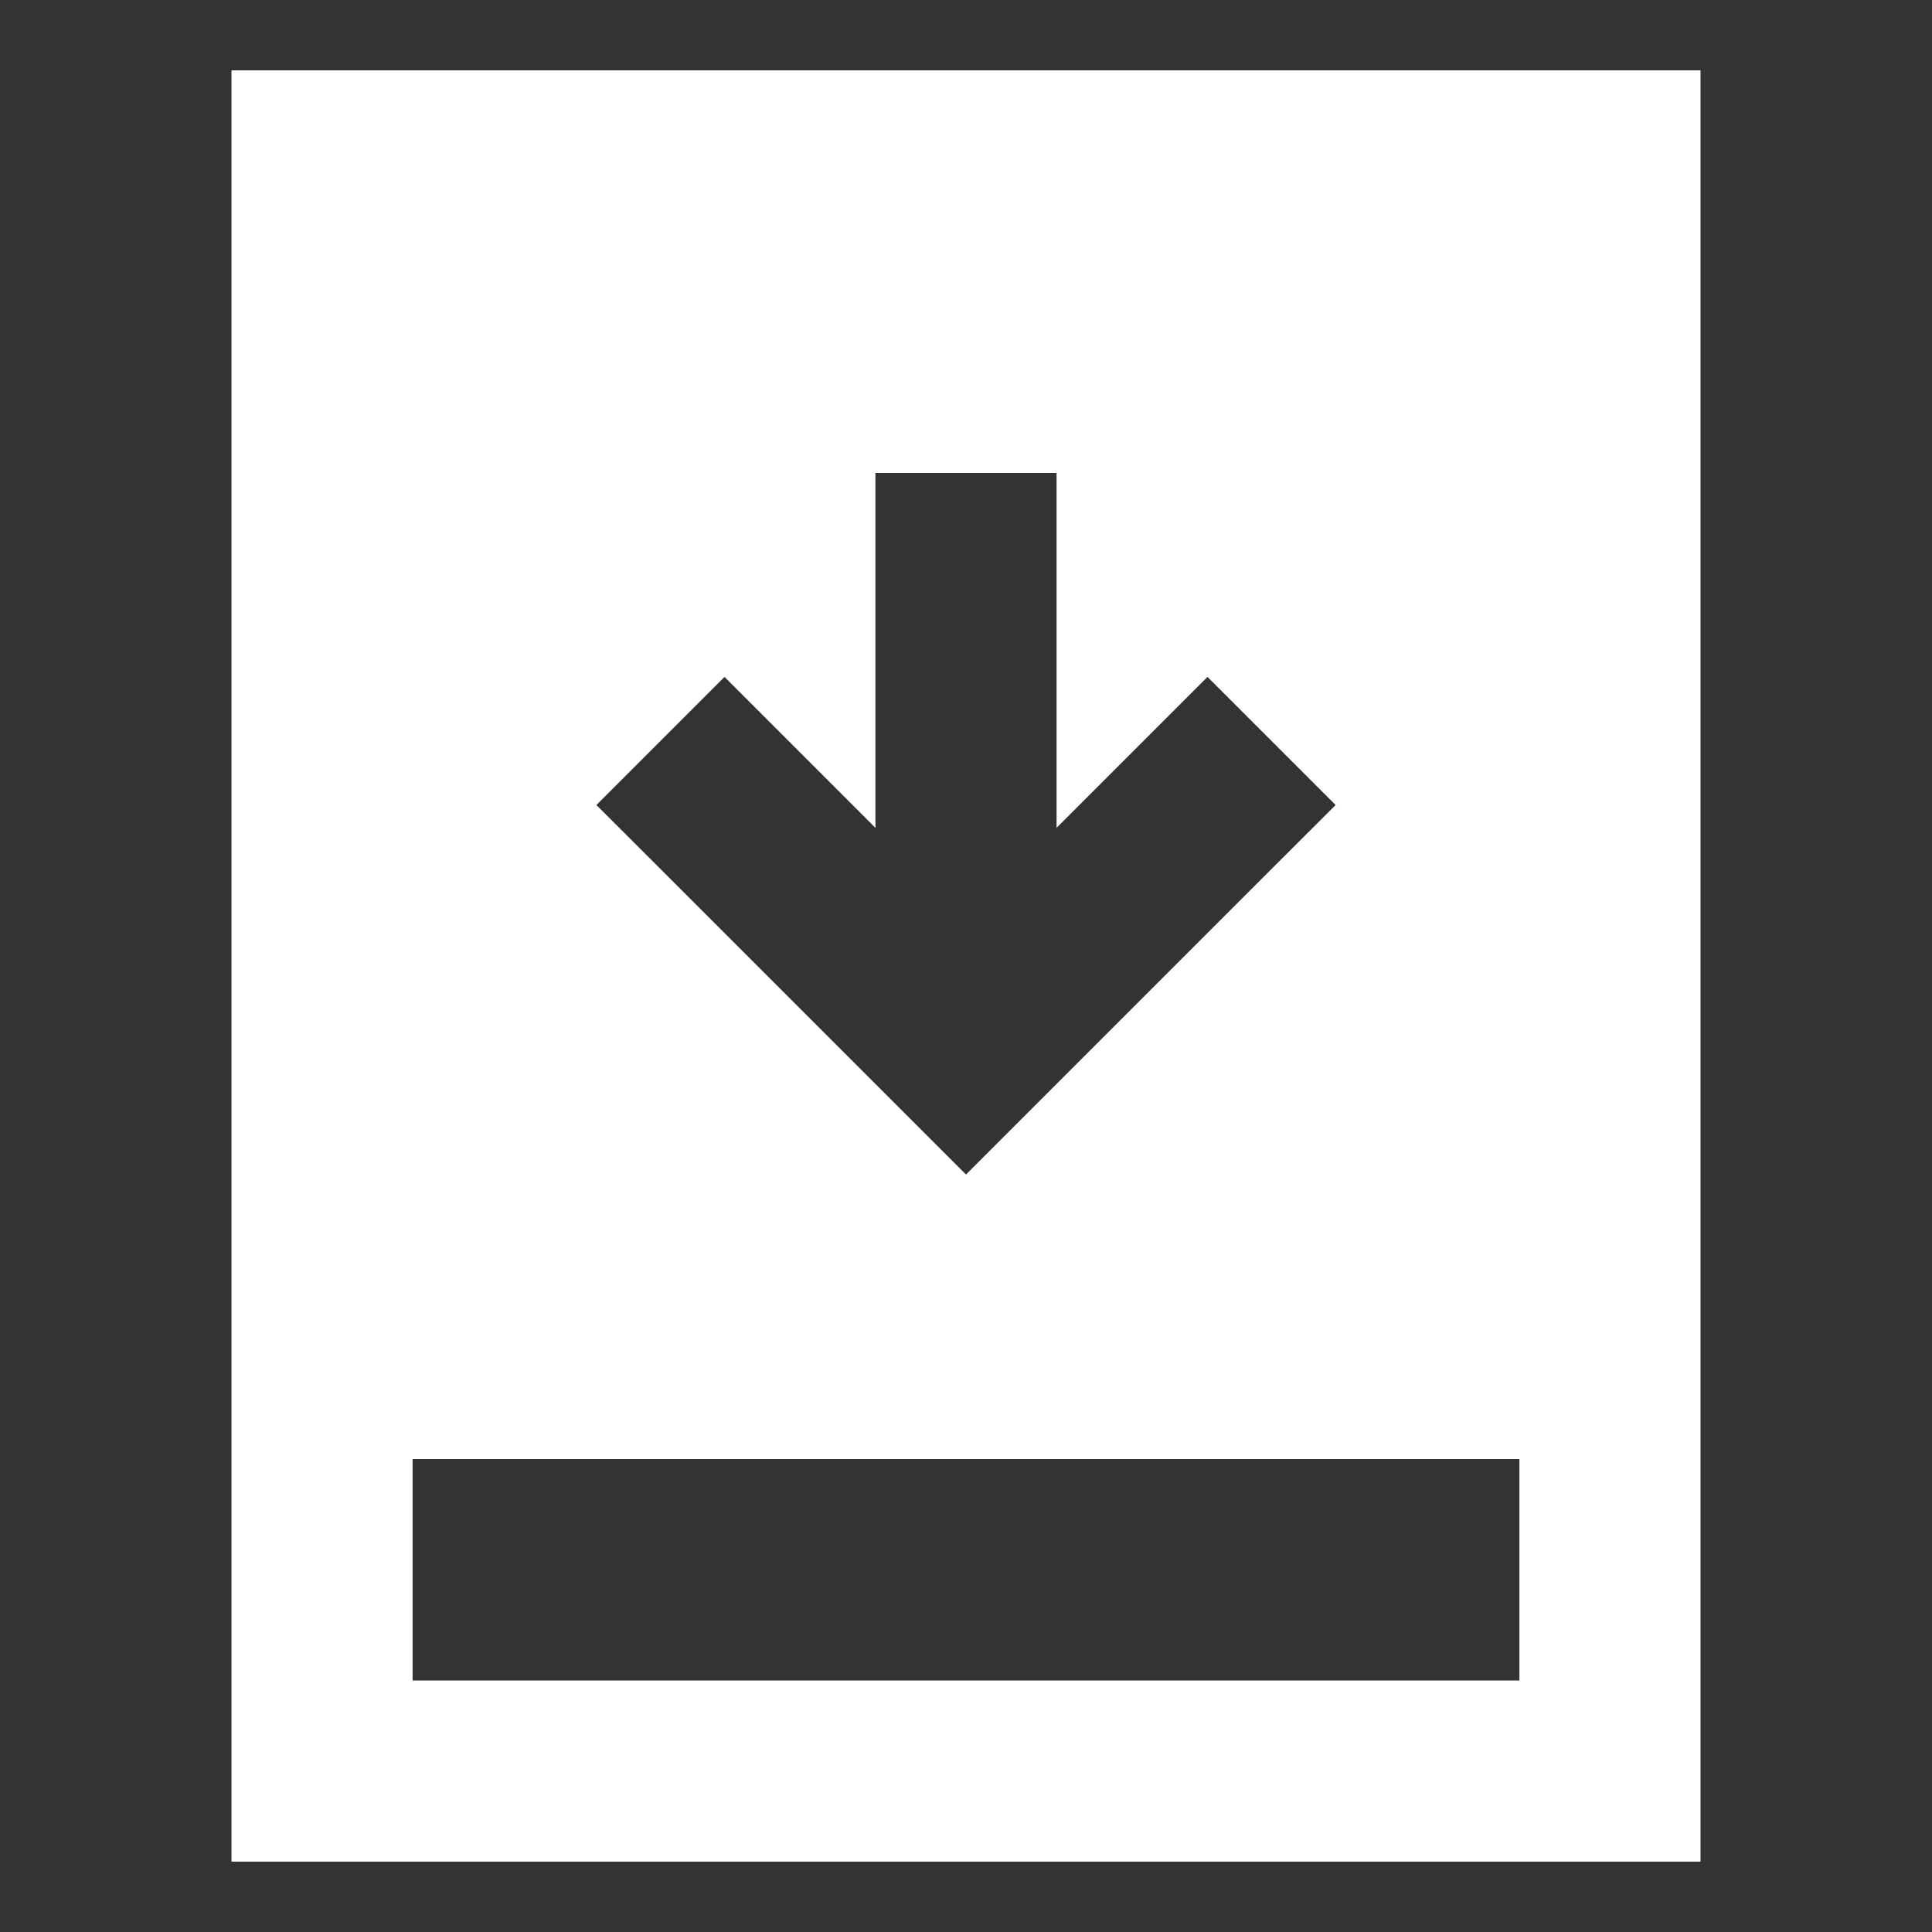
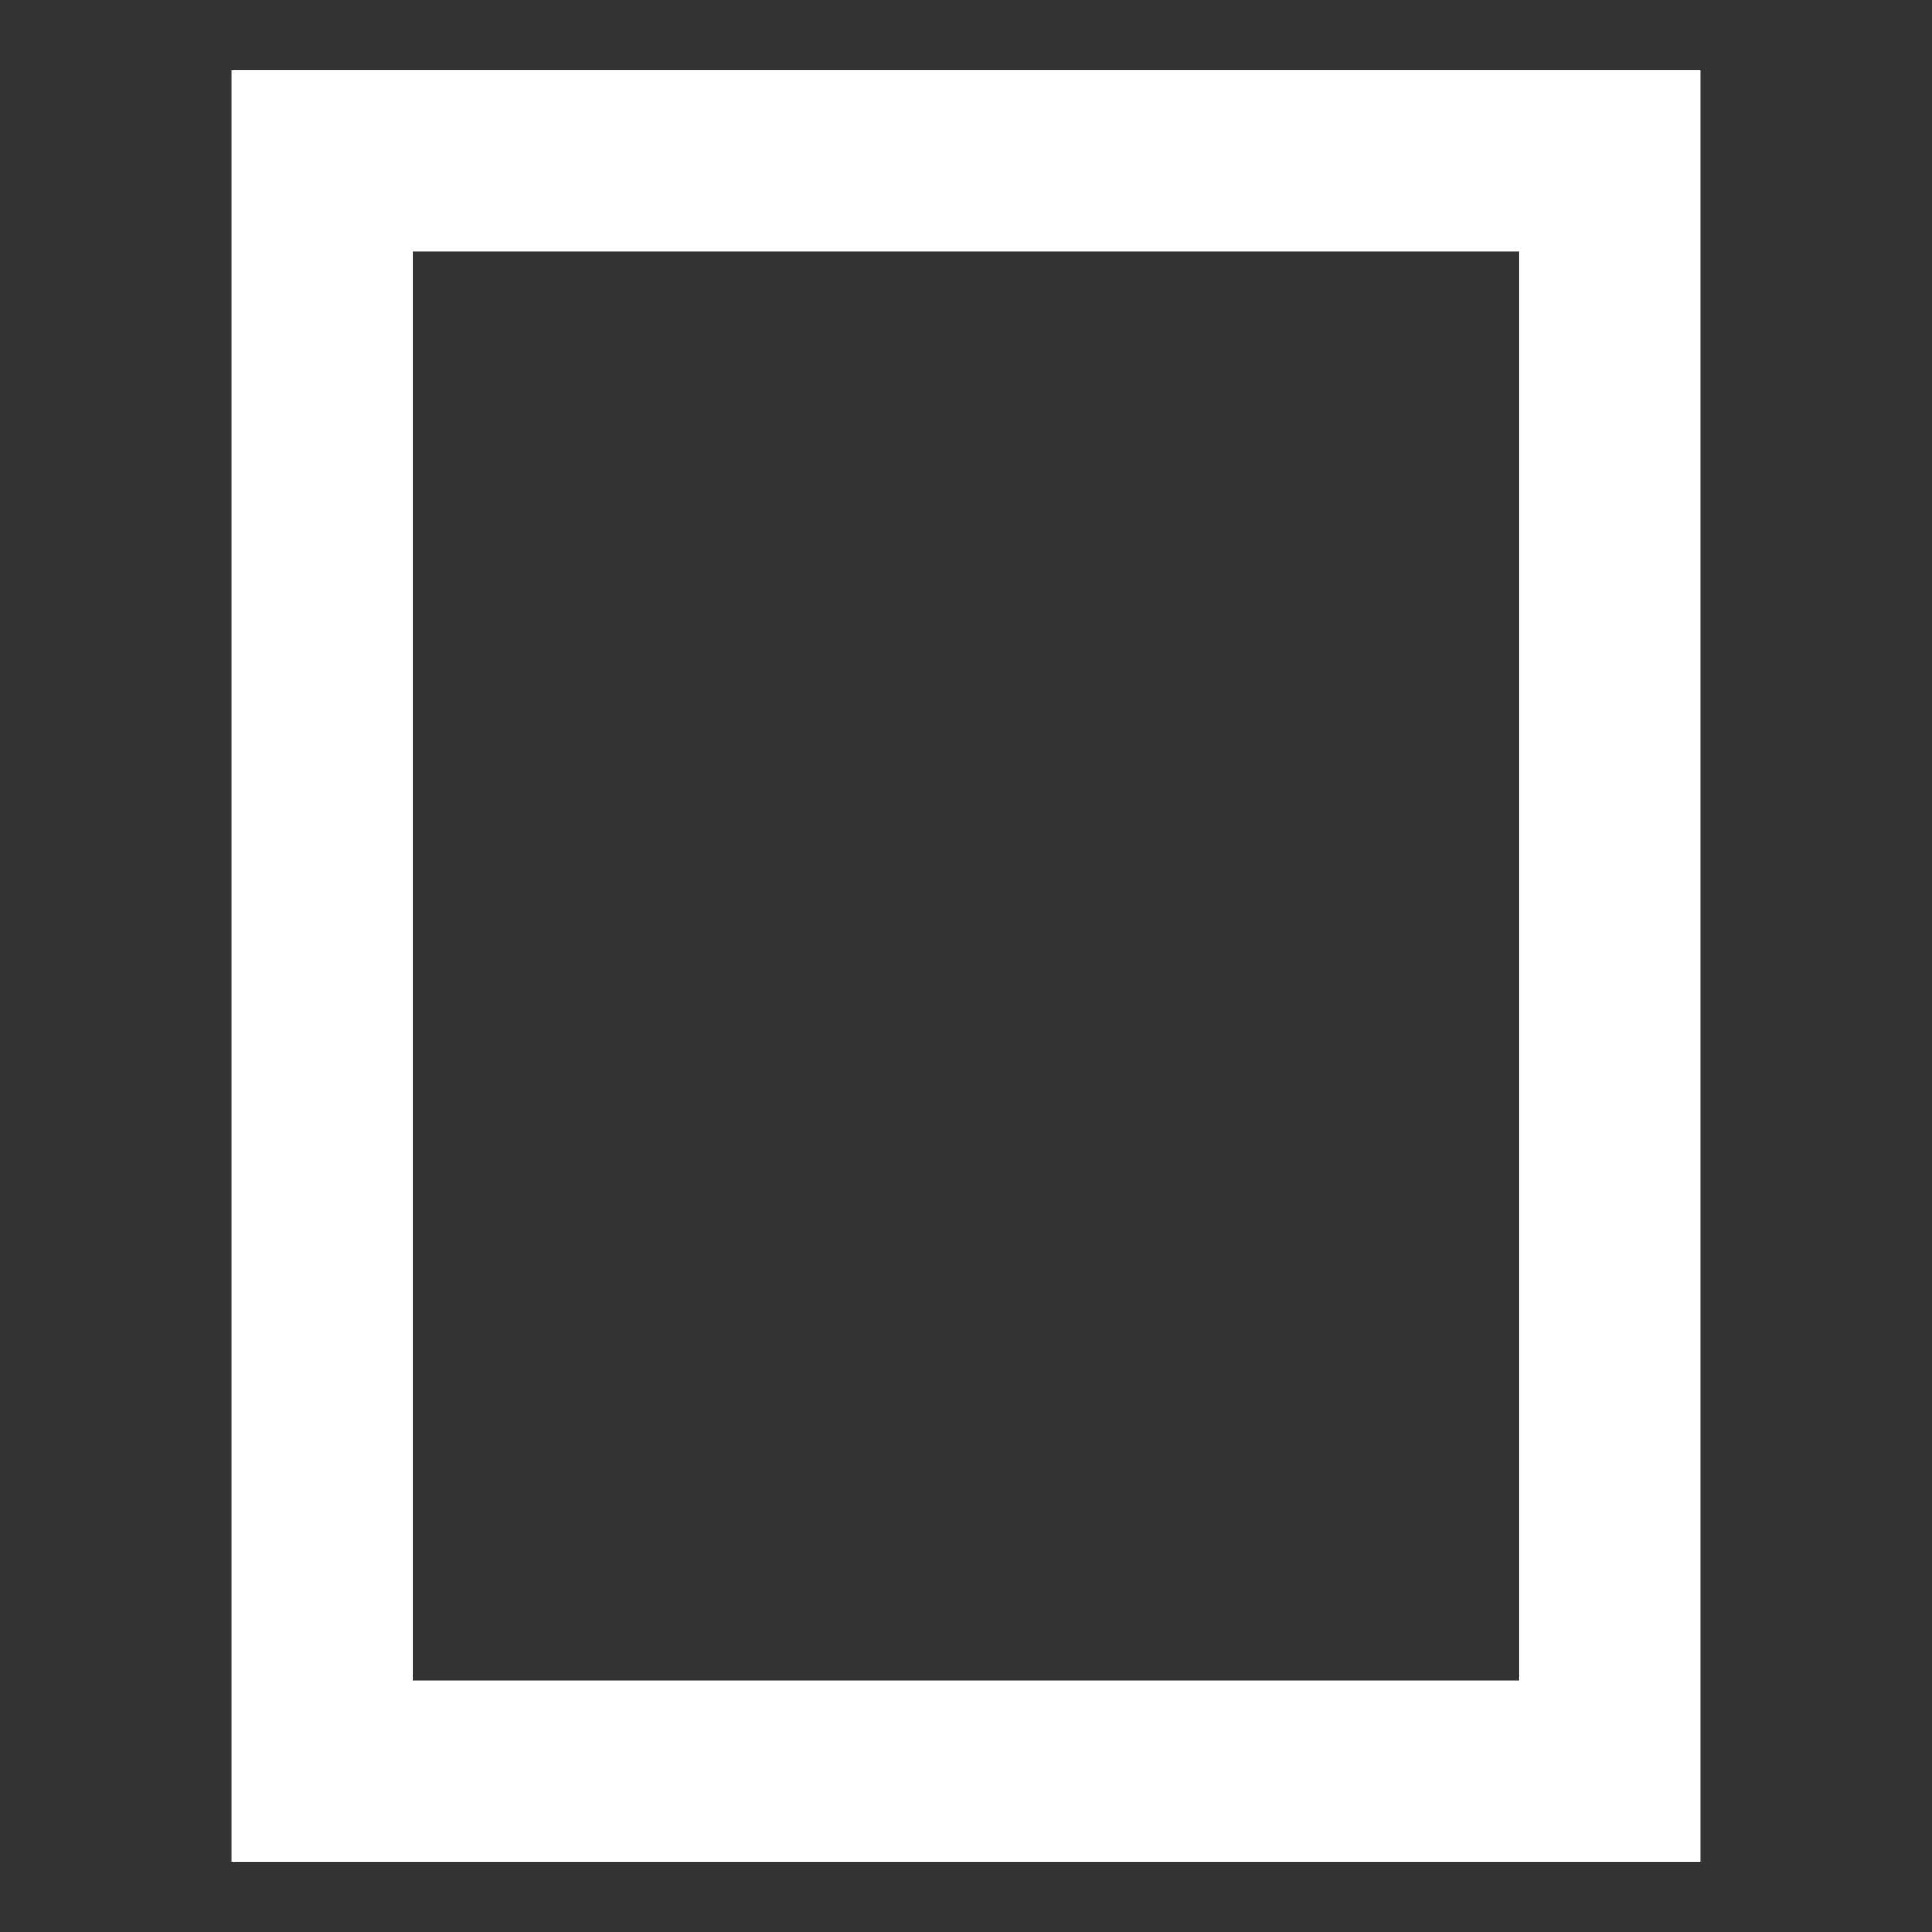
<svg xmlns="http://www.w3.org/2000/svg" width="16" height="16" viewBox="0 0 16 16" fill="none">
  <rect x="0" y="0" width="16" height="16" fill="#333333" stroke="none" />
-   <path d="M13.333 11.333V1.333H2.667C2.667 1.333 2.667 4.369 2.667 8C2.667 8.751 2.667 10.068 2.667 11.333M13.333 11.333H2.667M13.333 11.333V14.667C10.333 14.667 7.333 14.667 4.333 14.667C3.891 14.667 2.667 14.667 2.667 14.667C2.667 14.667 2.667 13.046 2.667 11.333" stroke="white" stroke-width="1.5" stroke-linecap="square" />
-   <path fill-rule="evenodd" clip-rule="evenodd" d="M2.667 1.333H13.333V11.333H2.667V1.333ZM8.75 3.917V4.667V6.856L9.47 6.136L10 5.606L11.061 6.667L10.53 7.197L8.53 9.197L8 9.727L7.47 9.197L5.47 7.197L4.939 6.667L6 5.606L6.53 6.136L7.25 6.856V4.667V3.917H8.75Z" fill="white" />
+   <path d="M13.333 11.333V1.333H2.667C2.667 1.333 2.667 4.369 2.667 8C2.667 8.751 2.667 10.068 2.667 11.333H2.667M13.333 11.333V14.667C10.333 14.667 7.333 14.667 4.333 14.667C3.891 14.667 2.667 14.667 2.667 14.667C2.667 14.667 2.667 13.046 2.667 11.333" stroke="white" stroke-width="1.5" stroke-linecap="square" />
</svg>